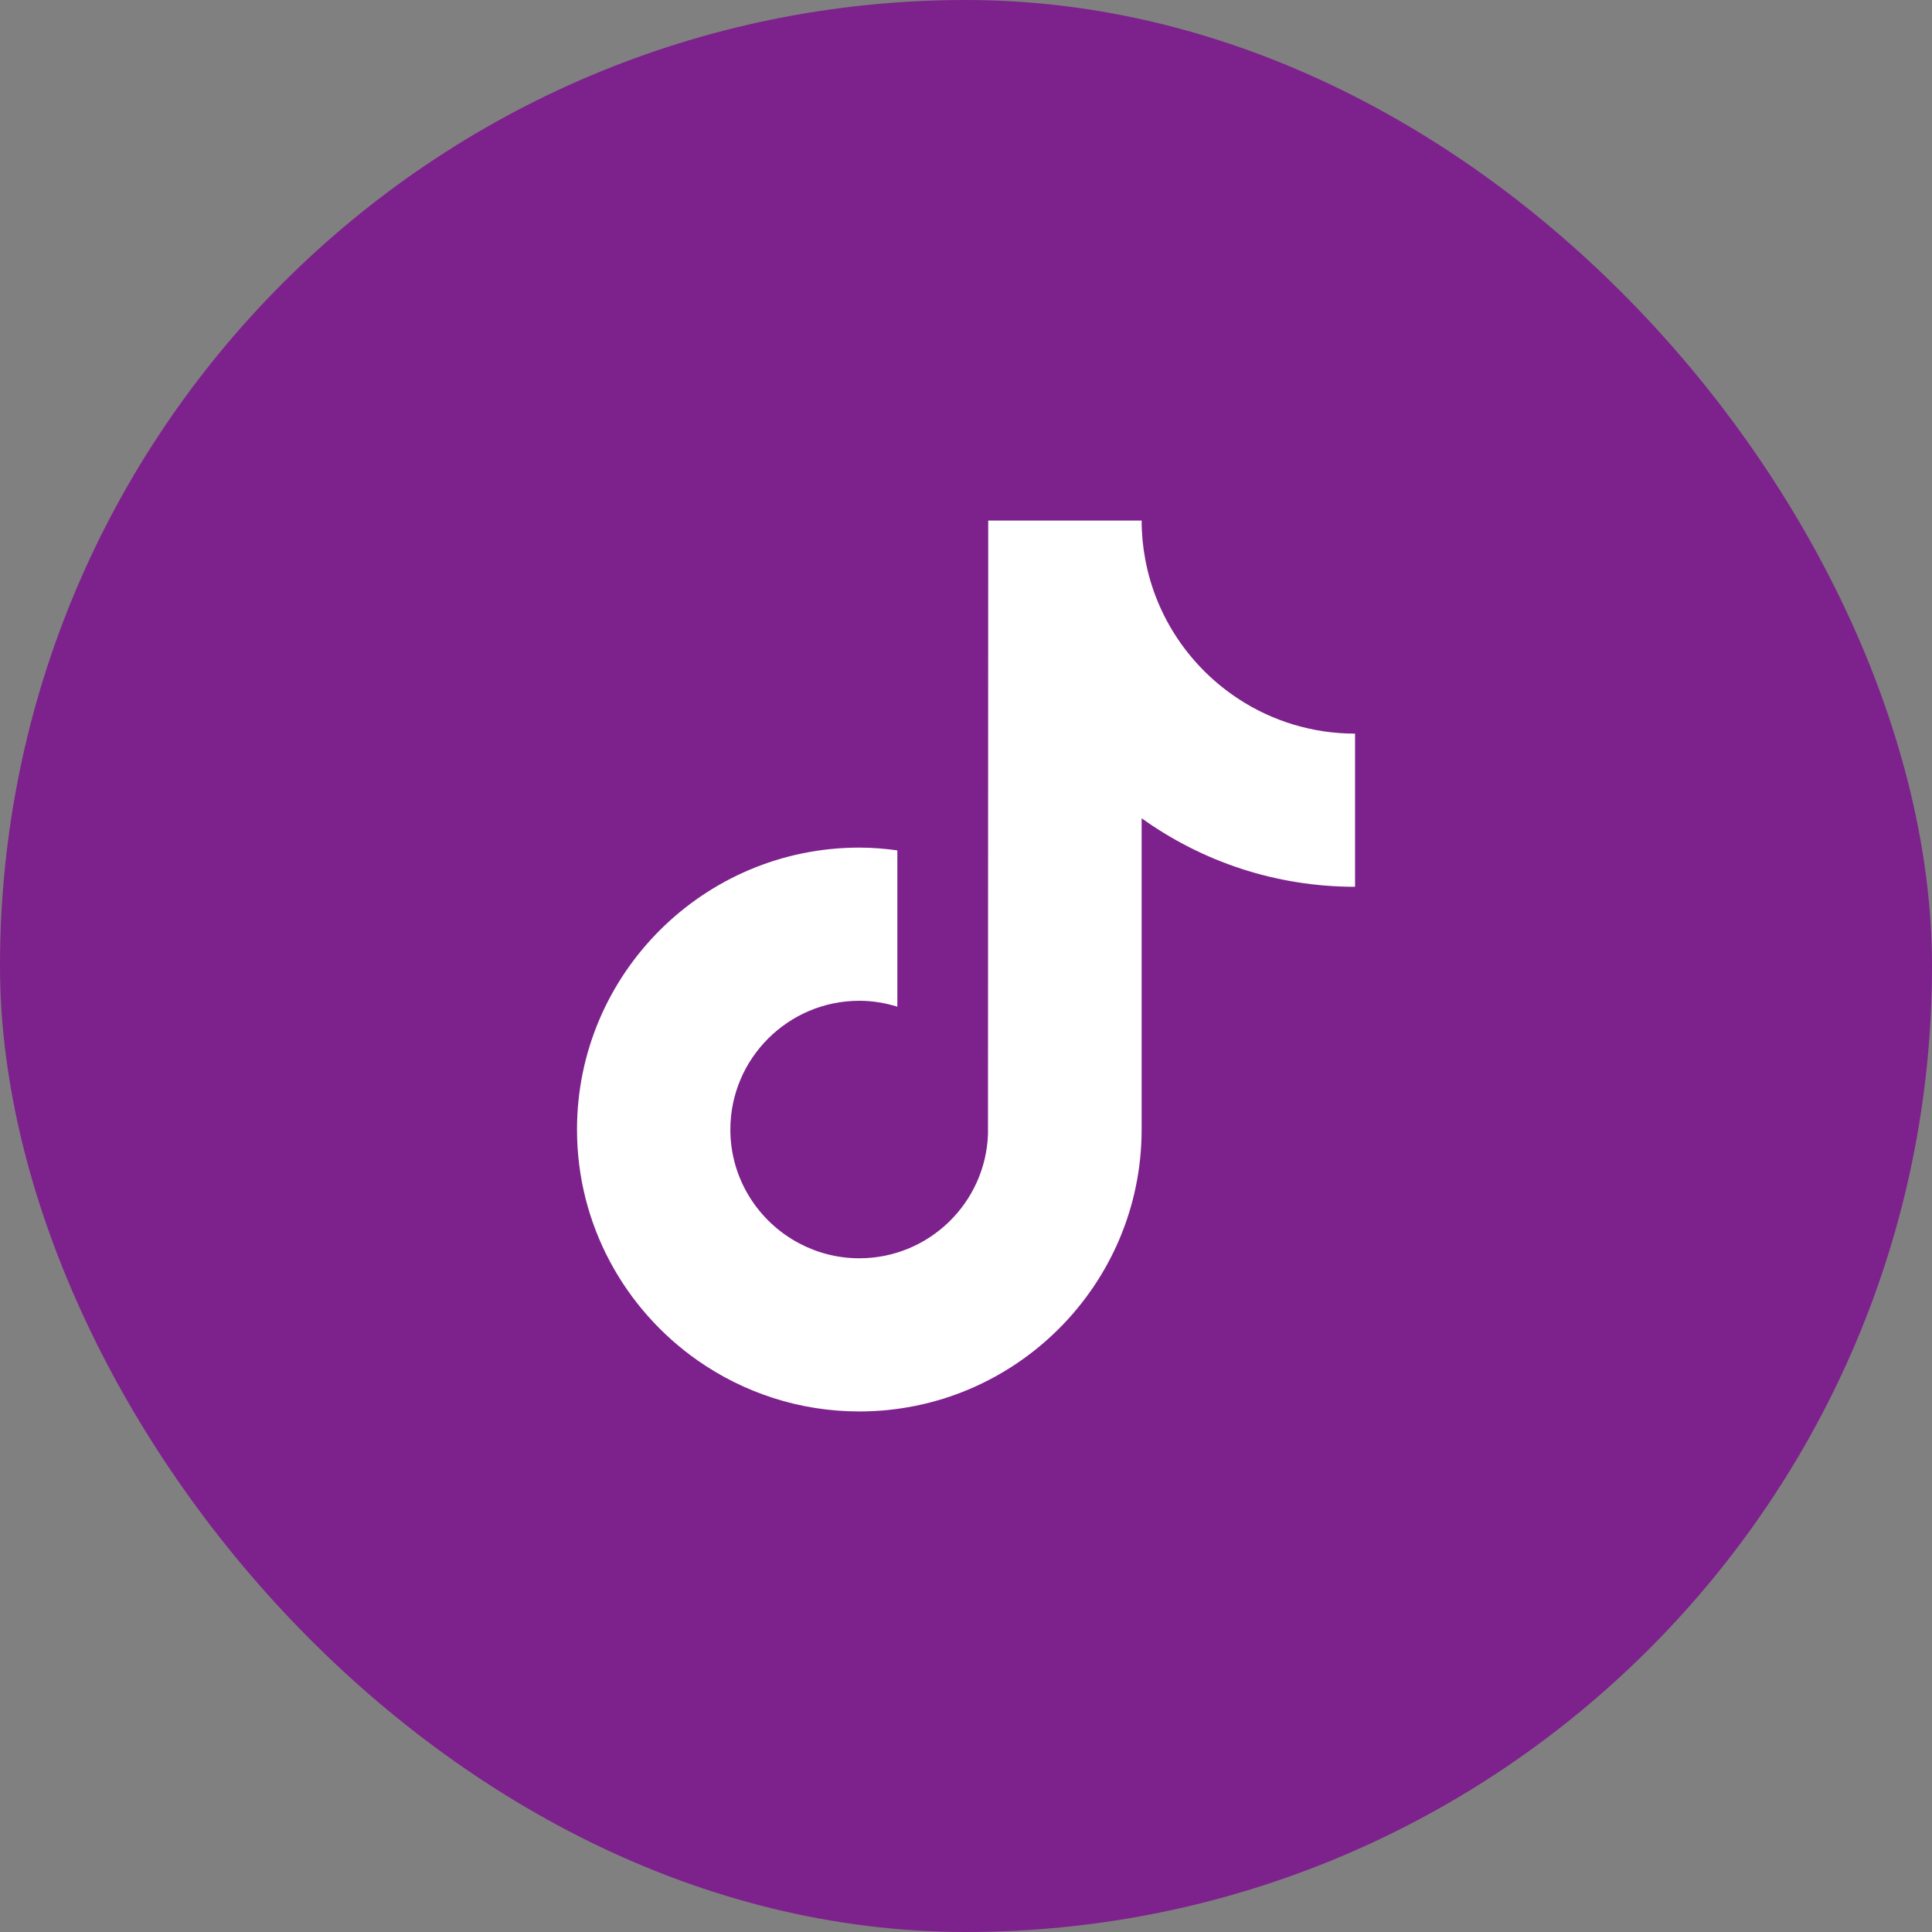
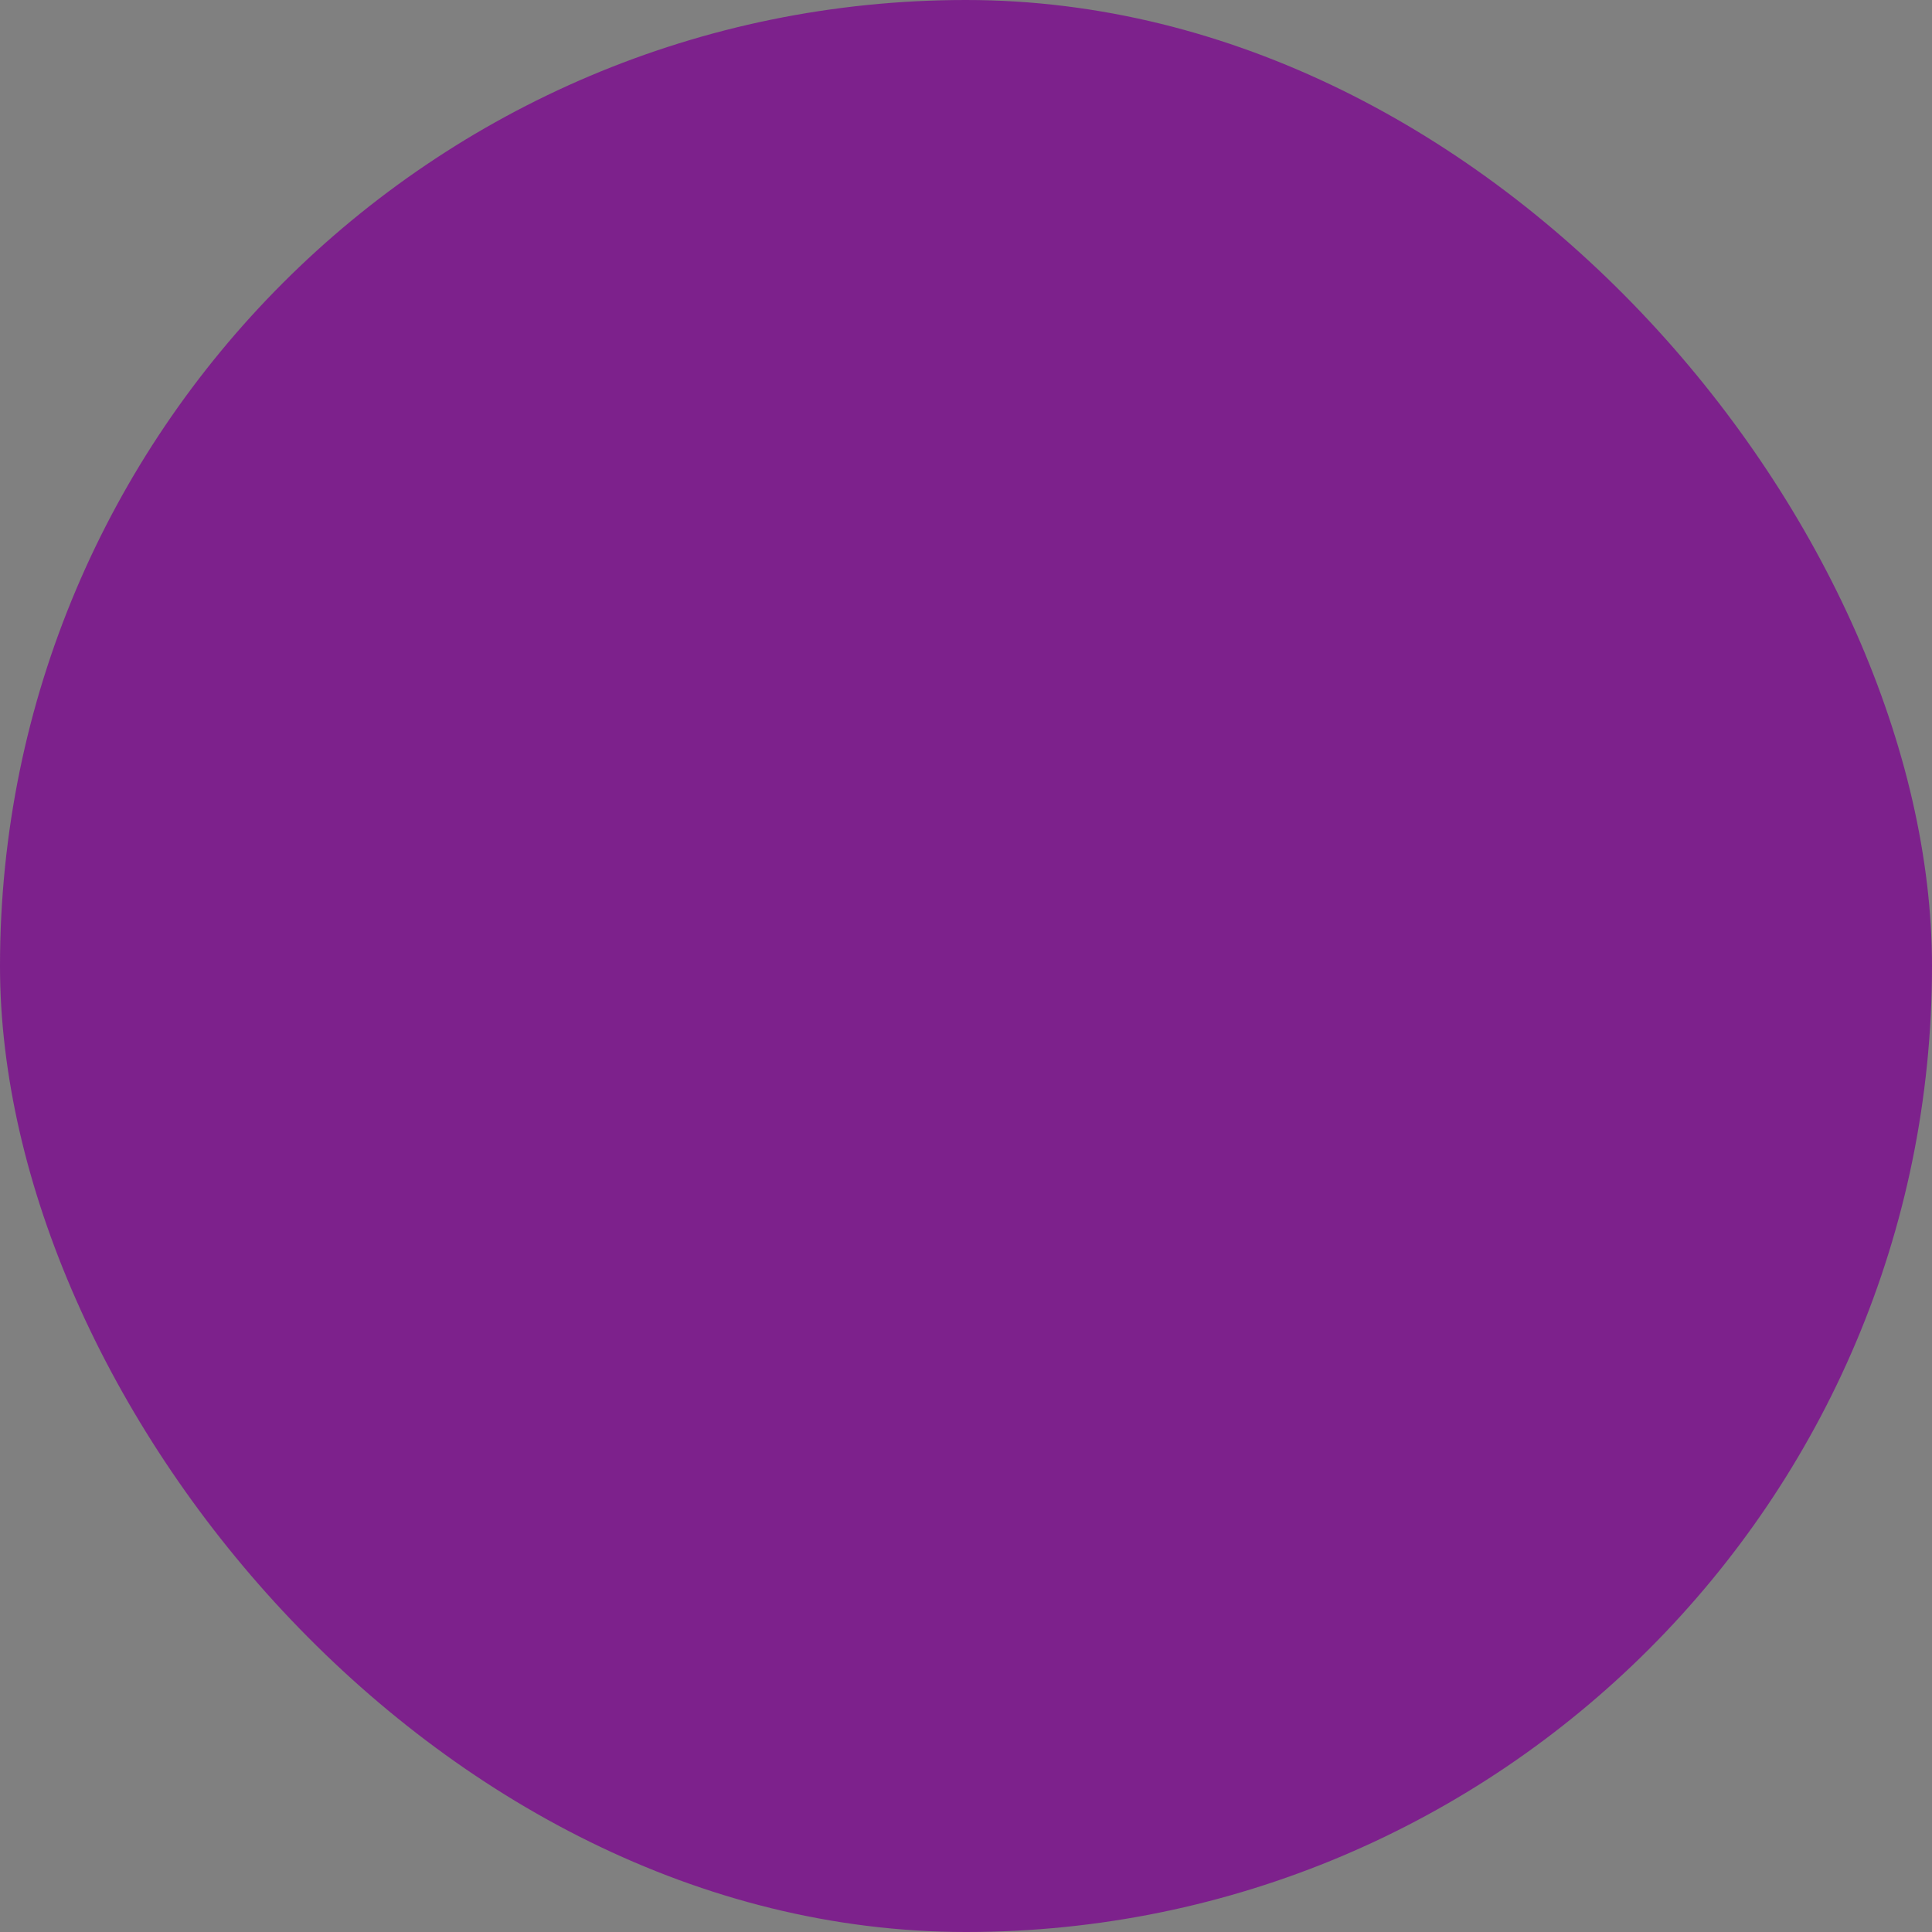
<svg xmlns="http://www.w3.org/2000/svg" width="32" height="32" viewBox="0 0 32 32" fill="none">
  <rect x="0" y="0" width="32" height="32" fill="#808080" stroke="none" />
  <rect width="32" height="32" rx="16" fill="#7D218C" />
-   <path d="M20.519 11.58C19.723 11.061 19.148 10.232 18.969 9.265C18.93 9.057 18.909 8.842 18.909 8.622H16.368L16.364 18.789C16.322 19.927 15.383 20.841 14.233 20.841C13.875 20.841 13.539 20.752 13.242 20.596C12.562 20.239 12.097 19.527 12.097 18.709C12.097 17.533 13.055 16.576 14.233 16.576C14.452 16.576 14.663 16.612 14.863 16.674V14.085C14.656 14.056 14.447 14.039 14.233 14.039C11.654 14.039 9.557 16.134 9.557 18.709C9.557 20.288 10.347 21.686 11.553 22.532C12.313 23.064 13.237 23.378 14.233 23.378C16.811 23.378 18.909 21.283 18.909 18.709V13.553C19.905 14.267 21.126 14.688 22.444 14.688V12.151C21.734 12.151 21.073 11.941 20.519 11.58Z" fill="white" />
</svg>